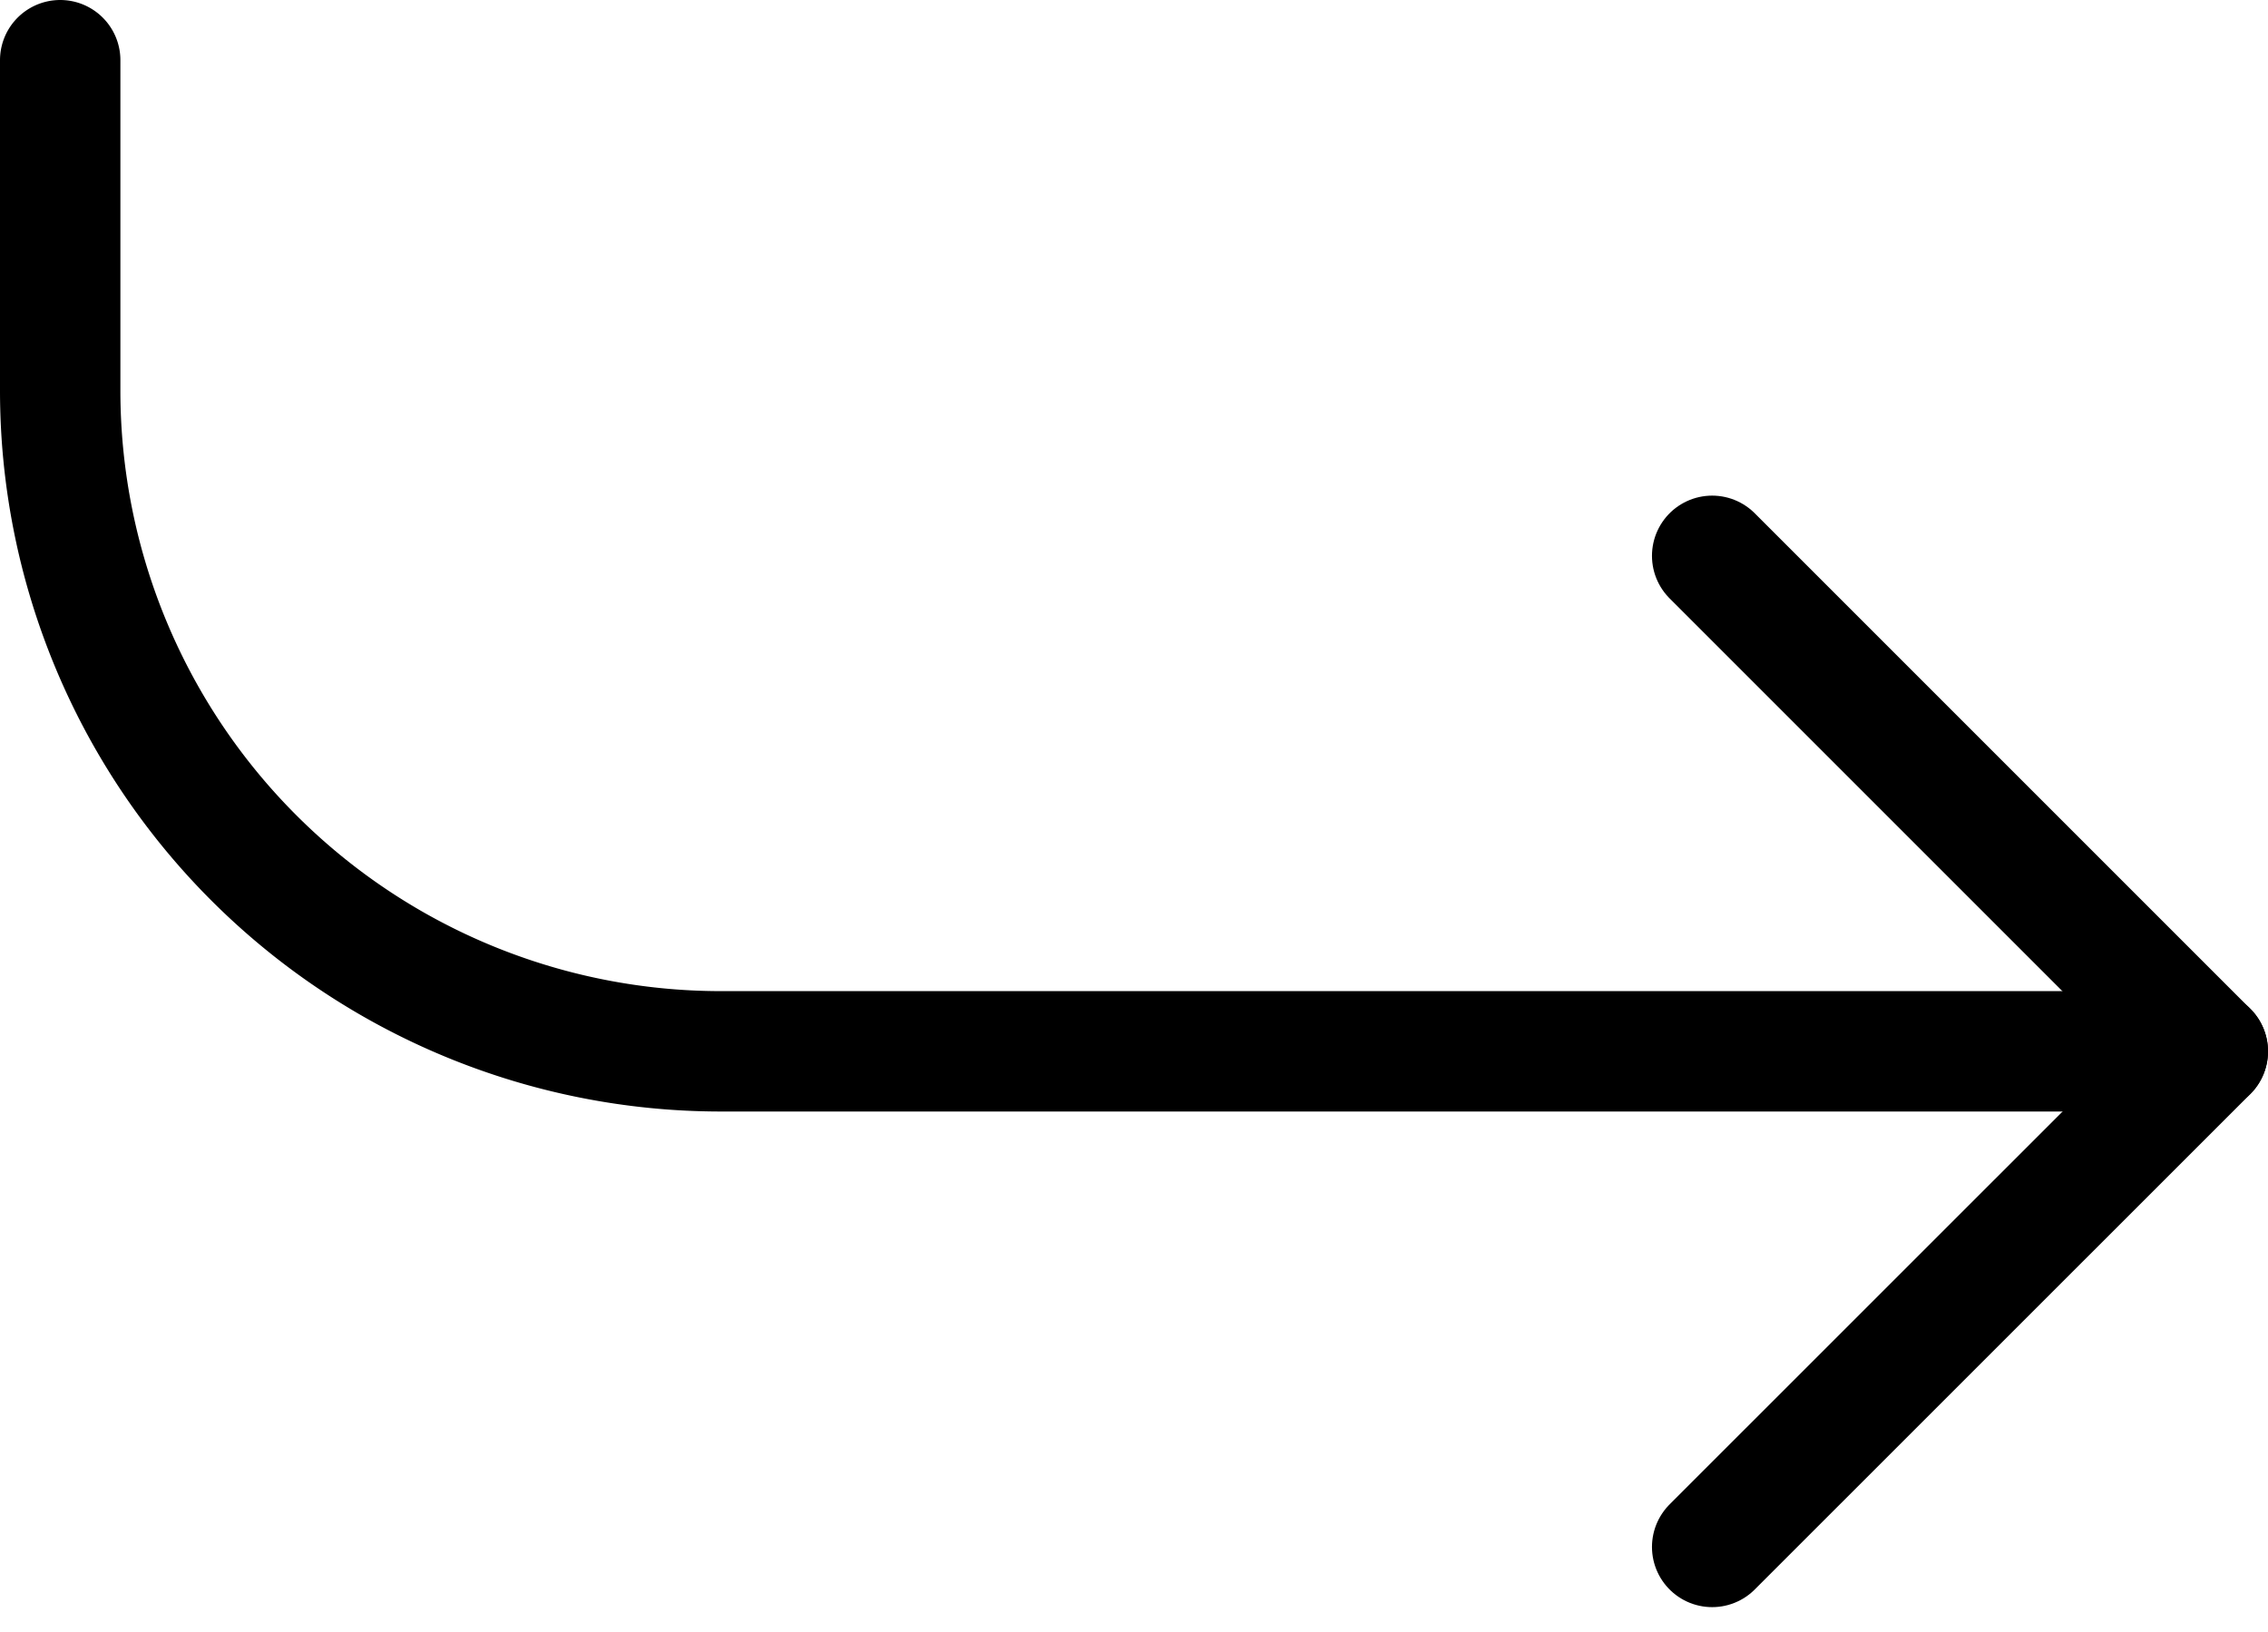
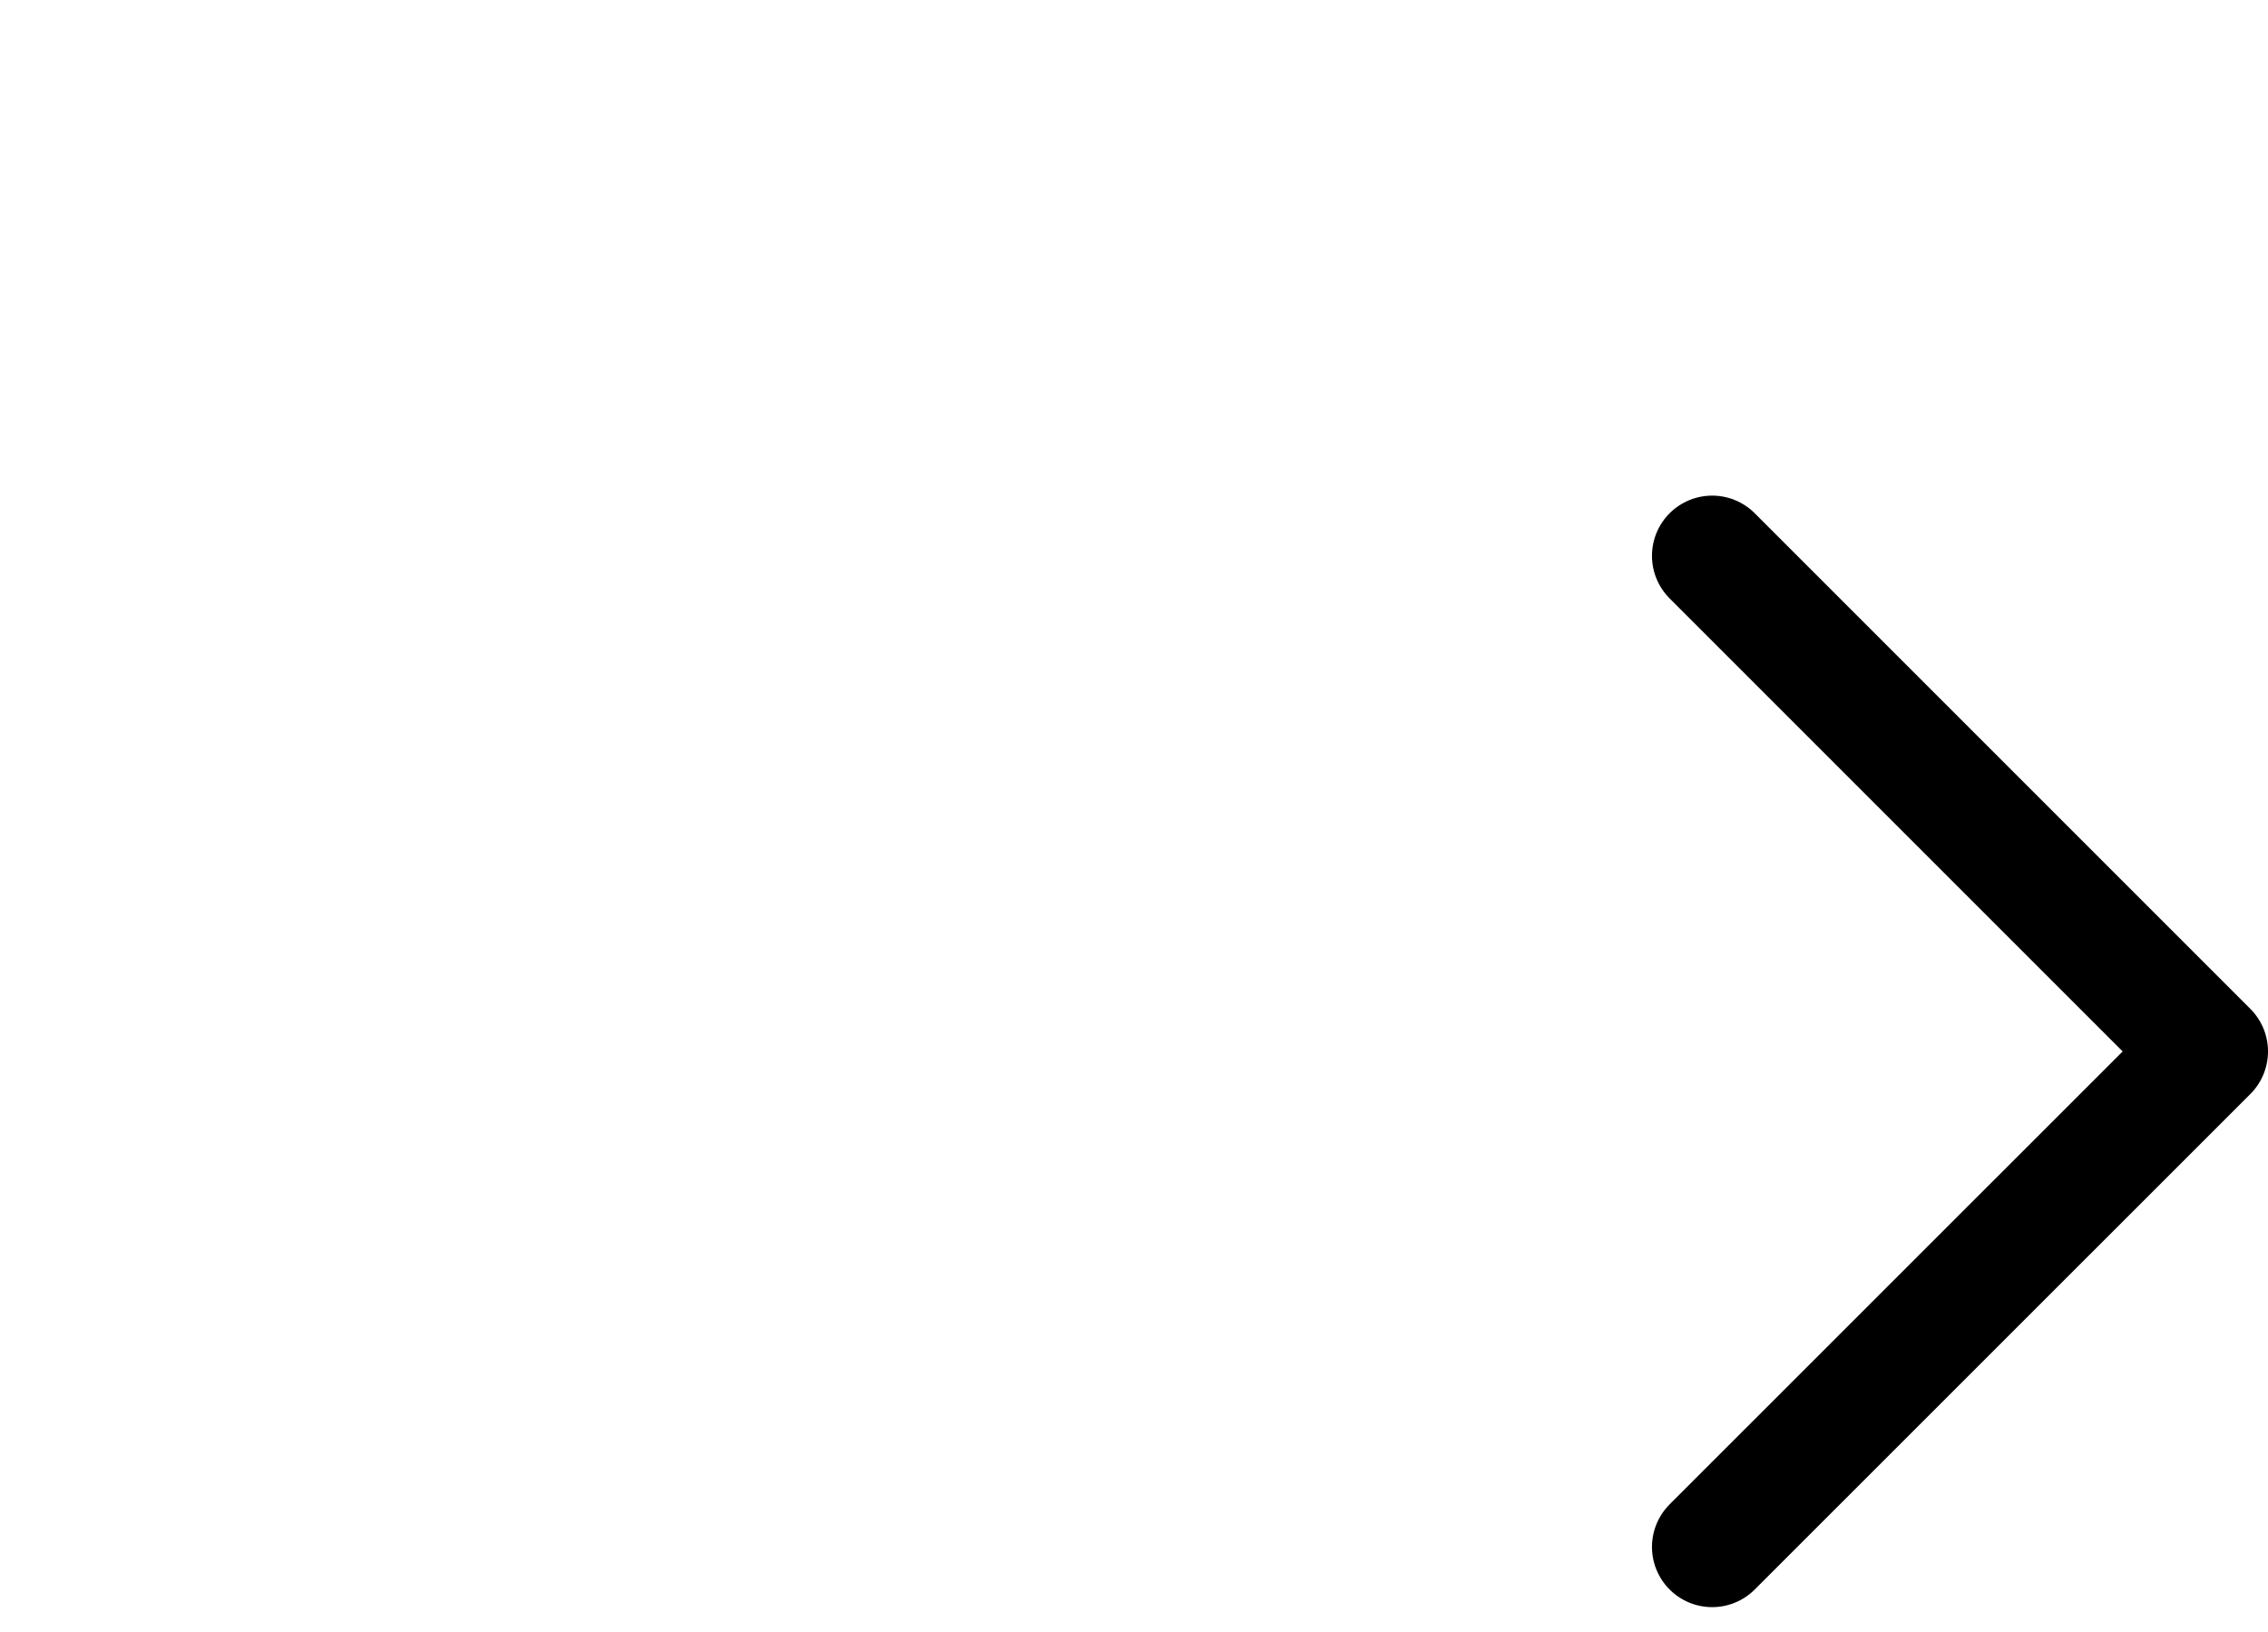
<svg xmlns="http://www.w3.org/2000/svg" width="18.839" height="13.557" viewBox="0 0 18.839 13.557">
  <g id="Pointer-Arrow" transform="translate(0.5 0.5)" style="isolation: isolate">
    <path id="Vector" d="M0,8.233,4.117,4.117,0,0" transform="translate(13.722 4.117)" fill="none" stroke="#000" stroke-linecap="round" stroke-linejoin="round" stroke-width="1" style="isolation: isolate" />
-     <path id="Vector-2" data-name="Vector" d="M0,0V2.744A5.489,5.489,0,0,0,5.489,8.233h12.35" fill="none" stroke="#000" stroke-linecap="round" stroke-linejoin="round" stroke-width="1" style="isolation: isolate" />
  </g>
</svg>